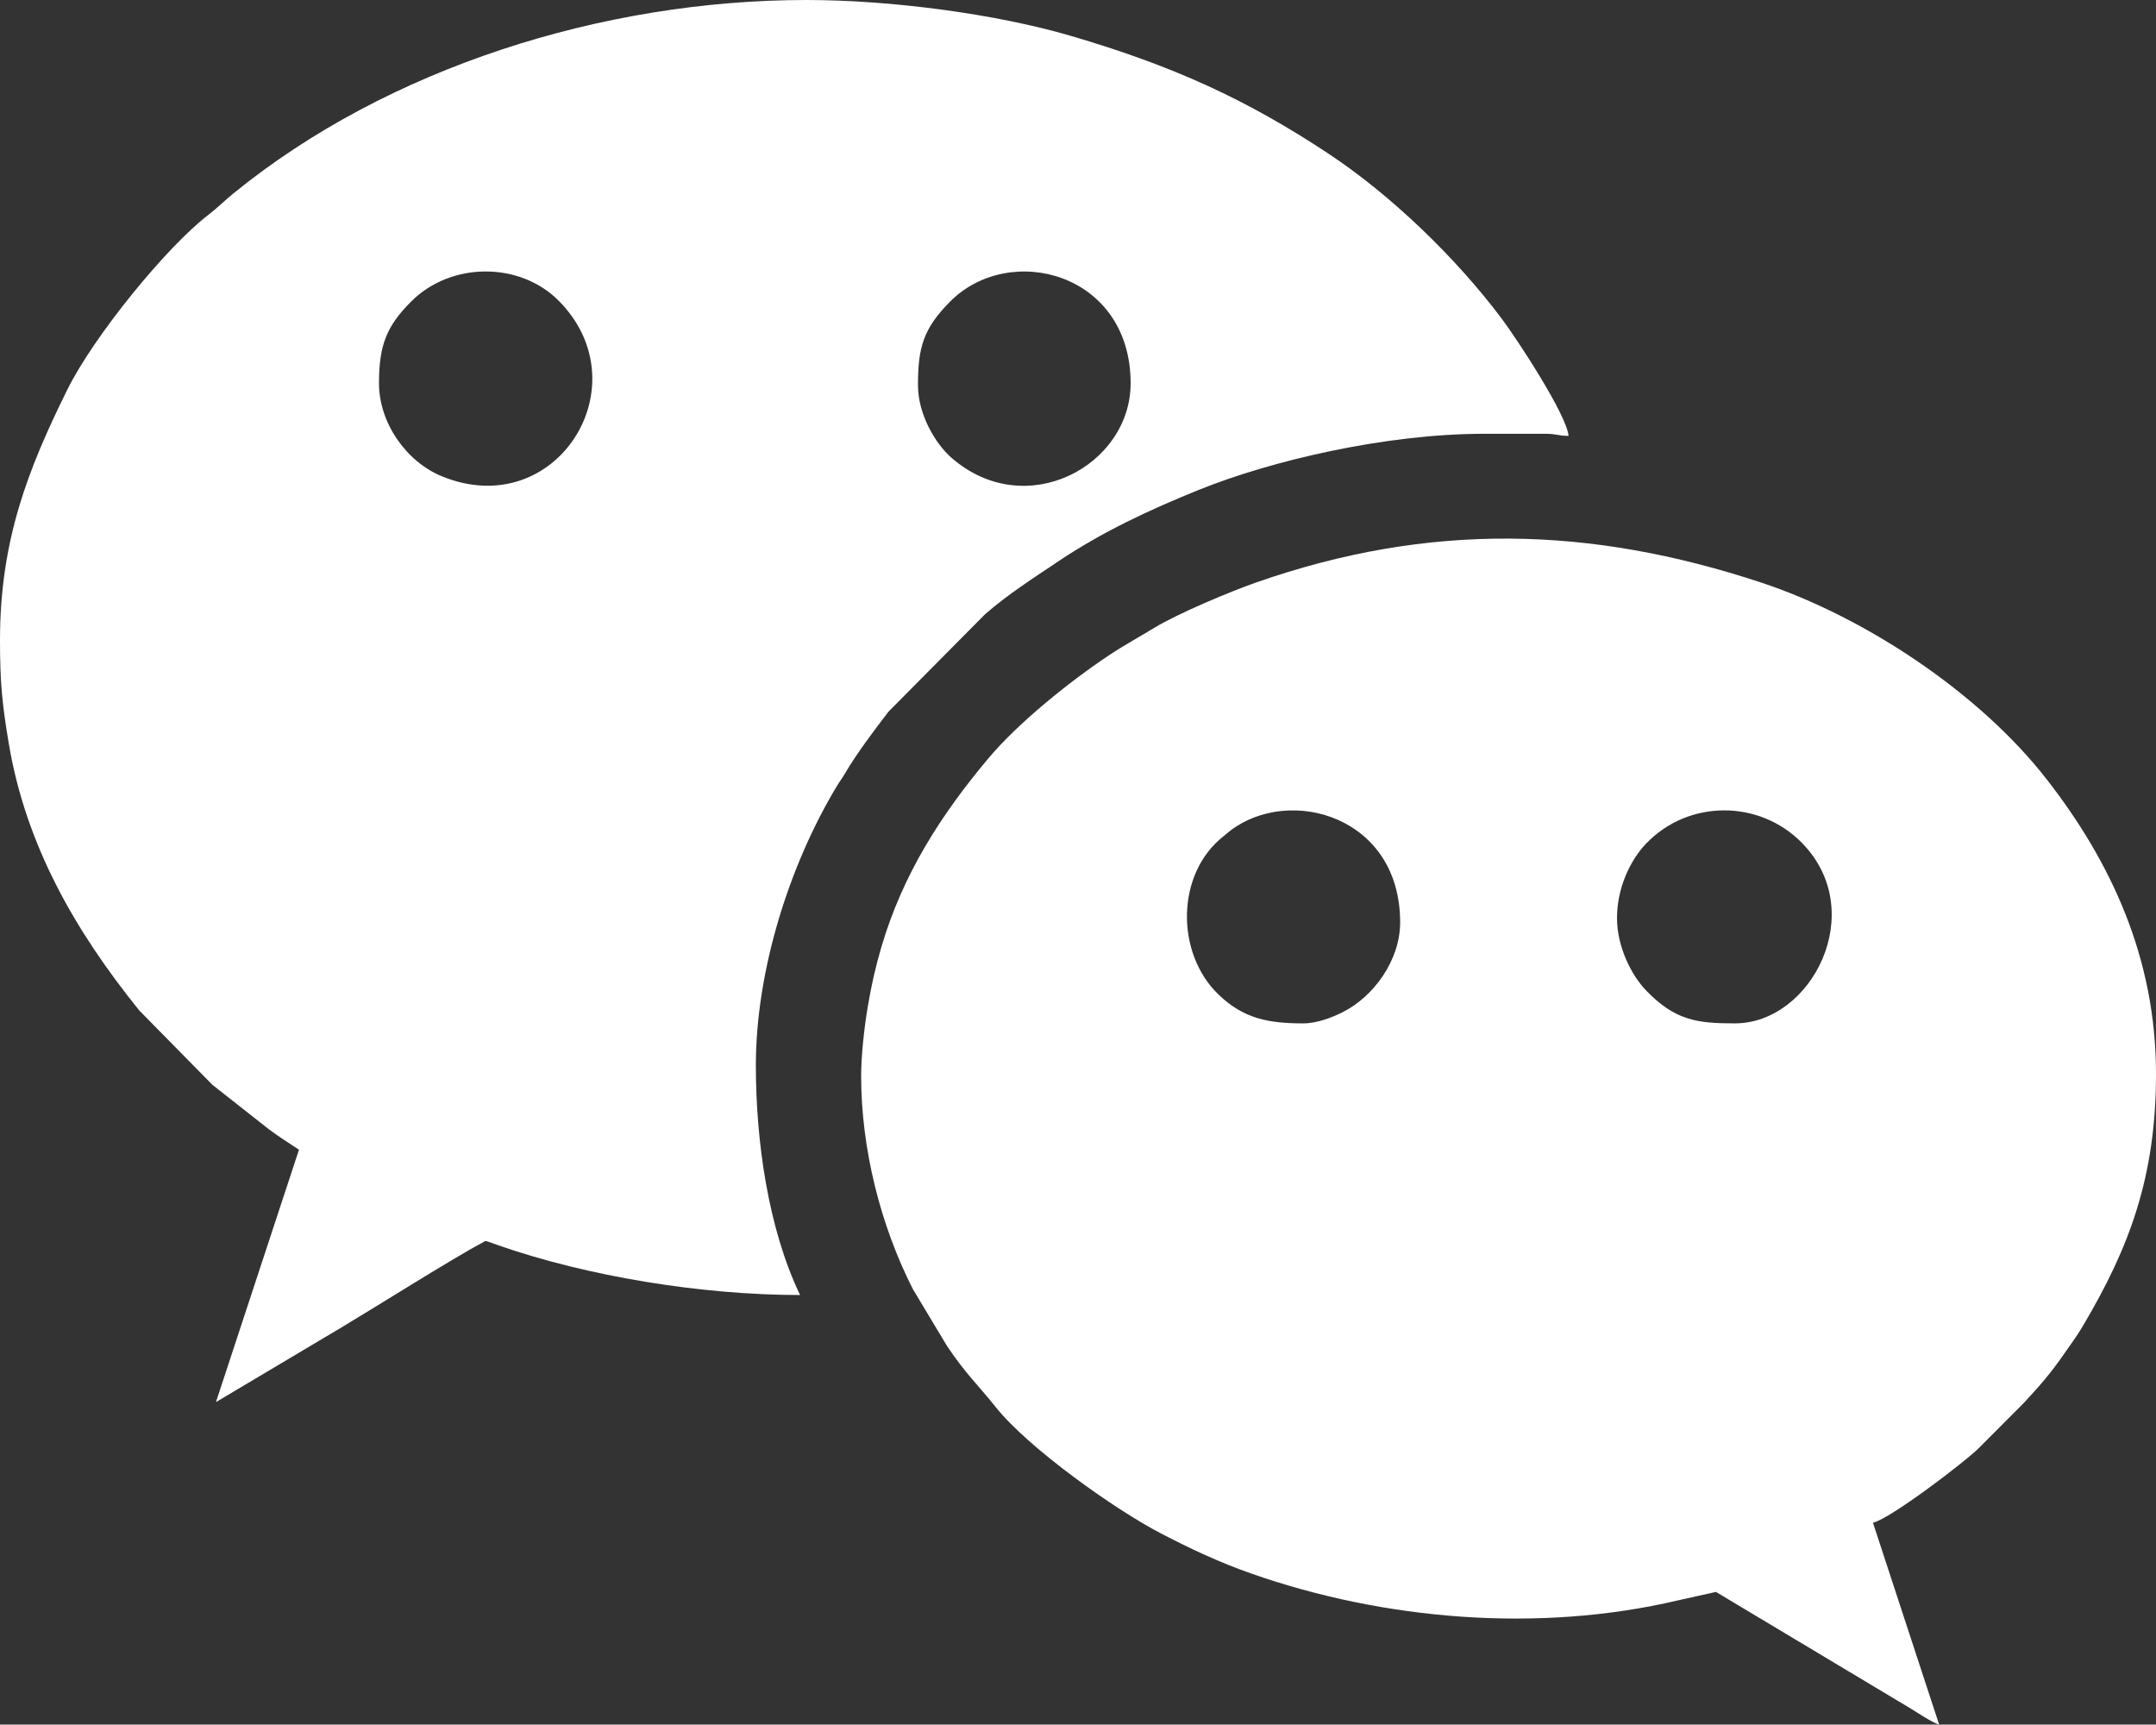
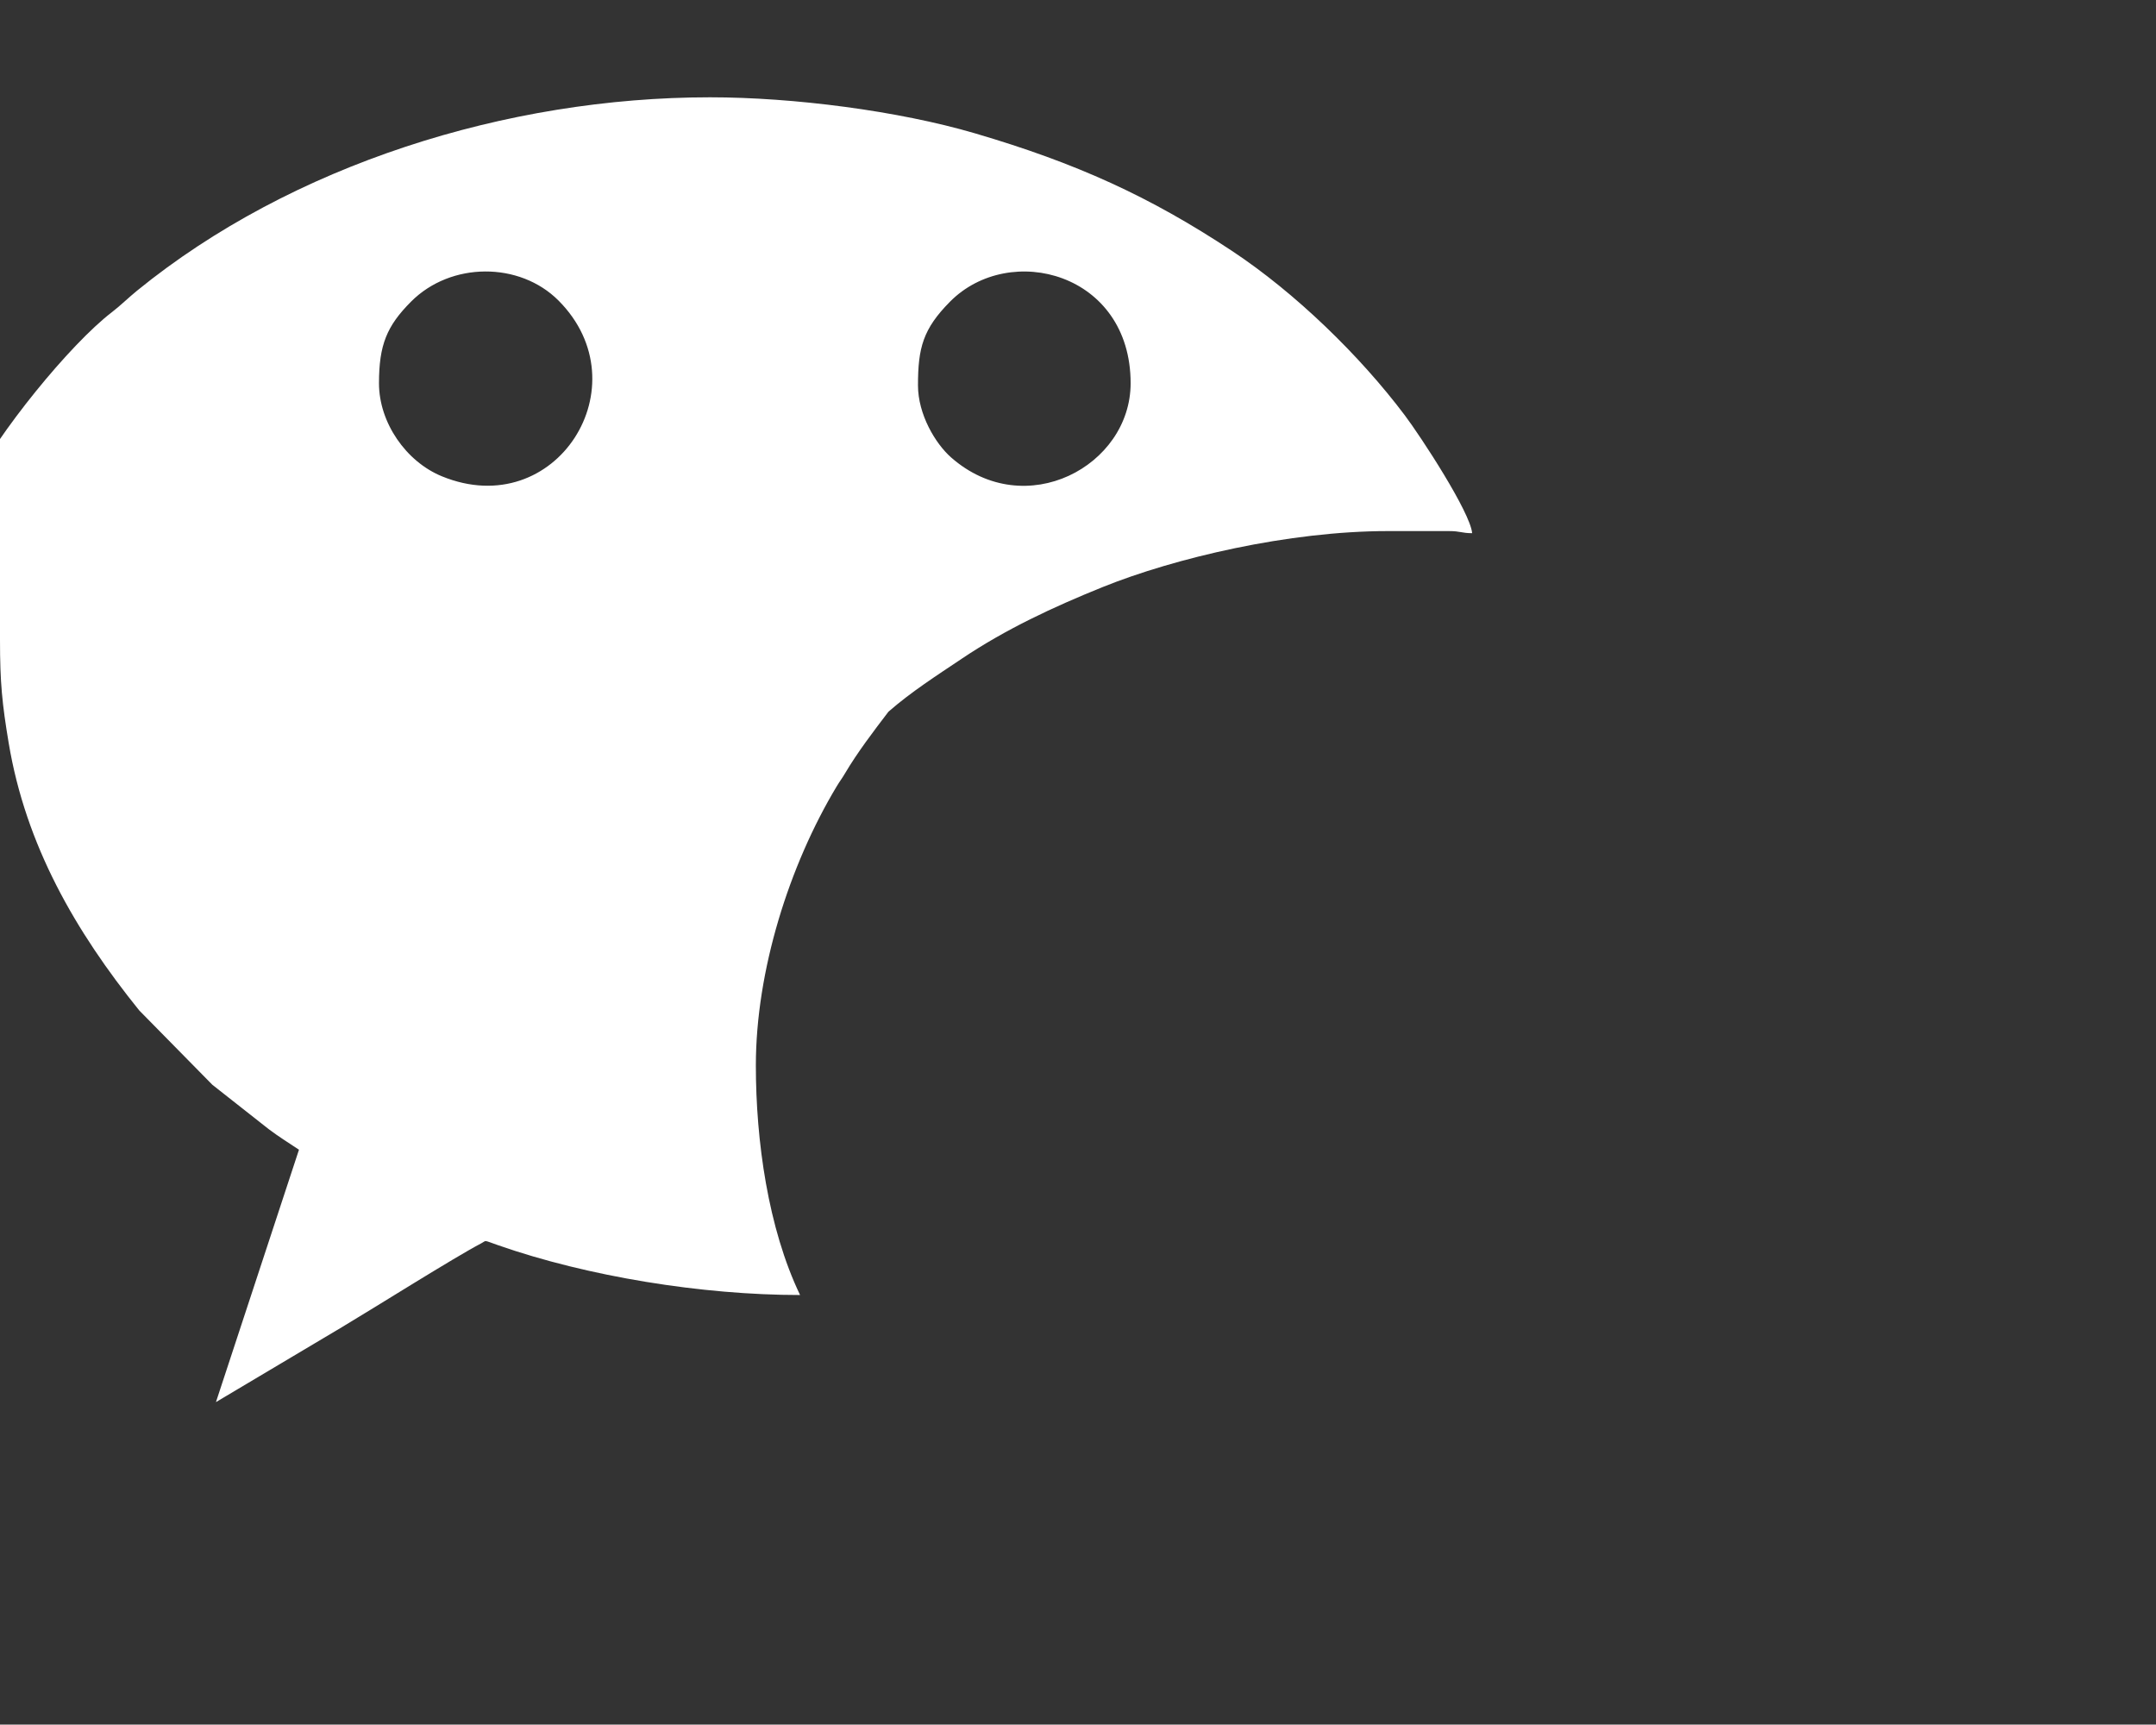
<svg xmlns="http://www.w3.org/2000/svg" xml:space="preserve" width="361.244mm" height="288.925mm" version="1.1" style="shape-rendering:geometricPrecision; text-rendering:geometricPrecision; image-rendering:optimizeQuality; fill-rule:evenodd; clip-rule:evenodd" viewBox="0 0 42664.79 34123.5">
  <rect x="0" y="0" width="42664.79" height="34123.5" fill="#333333" stroke="none" />
  <defs>
    <style type="text/css"> .fil0 {fill:white} </style>
  </defs>
  <g id="Слой_x0020_1">
    <g id="_2368983464832">
-       <path class="fil0" d="M18165.87 7624.66c0,-742.63 99.36,-1116.41 635,-1656.55 1180.85,-1190.76 3573.14,-569.53 3573.14,1614.9 0,1634.93 -2082.35,2759.58 -3551.88,1468.64 -311.44,-273.59 -656.26,-852.07 -656.26,-1426.98zm-10666.2 -41.66c0,-759.83 154.84,-1132.98 634.93,-1614.97 787.94,-791.06 2148.63,-792.01 2917.66,-21.05 1671.58,1675.8 -49.55,4404.73 -2309.83,3476.45 -707.43,-290.53 -1242.76,-1060.21 -1242.76,-1840.43zm-7499.67 5083.11c0,839.99 42.62,1261.05 172.08,2036.14 338.41,2026.09 1320.65,3726.01 2583.63,5291.02l1446.22 1470.33 1119.02 880.9c200.79,151.32 394.77,270.11 595.45,404.5l-1642.97 4993.77 2489.44 -1480.75c634.58,-378.54 2236.13,-1386.97 2758.93,-1659.99 115.12,-60.13 28.2,-70.93 336.48,36.8 1771.76,619.21 4036.06,985.06 5974.34,985.06 -634.08,-1321.51 -874.96,-3054.88 -874.96,-4541.47 0,-1873.75 659.82,-3960.35 1600.39,-5524.29 61.46,-102.2 100.7,-148.71 162.82,-253.83 246.64,-417.37 565.52,-835.23 860.94,-1222.3l1908.02 -1925.15c449.81,-393.21 955.39,-716.01 1451.1,-1048.78 870.82,-584.58 1807.44,-1021.75 2790.02,-1418.12 1421.54,-573.46 3678.44,-1106.98 5642.74,-1106.98l1208.29 0c231.31,0 247.06,41.67 458.31,41.67 -34.26,-411.79 -1013.78,-1908.73 -1333.24,-2333.26 -891.79,-1185.11 -2167.75,-2423.09 -3416.4,-3249.98 -1630.7,-1079.89 -3086.83,-1740.57 -5088.1,-2328.24 -1516.8,-445.42 -3591.3,-713.14 -5244.93,-713.14 -4014.06,0 -8279.59,1335.79 -11338.76,3827.24 -168.16,136.94 -330.04,296.96 -494.07,422.56 -831.45,636.62 -2272.61,2408.92 -2791.57,3458.16 -780.56,1578.14 -1333.24,2986.61 -1333.24,4958.16z" />
-       <path class="fil0" d="M25790.53 20249.11c-689.12,0 -1178.68,-91.45 -1678.47,-571.43 -847.85,-814.24 -847.3,-2387.98 100.37,-3131.58 58.38,-45.81 71.09,-62.9 137.06,-112.93 1175.77,-891.56 3357.63,-285.54 3357.63,1816.03 0,764.67 -536.56,1477.57 -1137.79,1778.74 -198.87,99.62 -501.88,221.16 -778.8,221.16zm6208.06 -2083.24c0,-605.08 269.23,-1152.74 571.85,-1469.72 842.03,-882.01 2244.94,-875.37 3085.46,-21.01 1338.07,1360.12 194.05,3573.98 -1324.08,3573.98 -743.28,0 -1183.96,-54.15 -1761.24,-655.33 -285.89,-297.72 -571.99,-861.14 -571.99,-1427.91zm-14957.67 3124.87c0,1438.21 384.69,2963.89 1027.08,4222.68l672.44 1119.15c367.2,548.92 602.15,756.18 960.83,1205.75 662.77,830.72 2391.75,2044.65 3255.51,2494.23 590.38,307.3 1166.9,579.67 1817.7,807.2 2610.48,912.7 5668.98,1177.02 8432.44,525.58l749.93 -166.71 3830.84 2293.88c127.26,76.15 452.12,295.36 585.62,331l-1309.49 -3993.88c353.65,-84.17 1823.79,-1207.42 2091.49,-1473.84l894.49 -897.1c320.8,-346.26 530.16,-584.23 806.67,-984.91 134.77,-195.29 231.66,-319.4 352.44,-522.52 934.6,-1571.82 1455.88,-2975.26 1455.88,-5002.17 0,-2311.06 -905.62,-4215.77 -2166.29,-5833.36 -1337.84,-1716.57 -3608.94,-3215.73 -5651.04,-3890.2 -3381.65,-1116.9 -6563.44,-1198.35 -9989.66,-0.45 -505.5,176.73 -1546.85,611.96 -2017.92,898.61 -316.98,192.9 -596.43,343.14 -907.47,550.79 -764.82,510.6 -1784.9,1327.22 -2379.31,2037.16 -935.92,1117.82 -1684.46,2279.76 -2110.56,3722.53 -118.45,401.05 -199.31,764.13 -270.87,1187.39 -64.79,383.25 -130.74,947.42 -130.74,1369.19z" />
+       <path class="fil0" d="M18165.87 7624.66c0,-742.63 99.36,-1116.41 635,-1656.55 1180.85,-1190.76 3573.14,-569.53 3573.14,1614.9 0,1634.93 -2082.35,2759.58 -3551.88,1468.64 -311.44,-273.59 -656.26,-852.07 -656.26,-1426.98zm-10666.2 -41.66c0,-759.83 154.84,-1132.98 634.93,-1614.97 787.94,-791.06 2148.63,-792.01 2917.66,-21.05 1671.58,1675.8 -49.55,4404.73 -2309.83,3476.45 -707.43,-290.53 -1242.76,-1060.21 -1242.76,-1840.43zm-7499.67 5083.11c0,839.99 42.62,1261.05 172.08,2036.14 338.41,2026.09 1320.65,3726.01 2583.63,5291.02l1446.22 1470.33 1119.02 880.9c200.79,151.32 394.77,270.11 595.45,404.5l-1642.97 4993.77 2489.44 -1480.75c634.58,-378.54 2236.13,-1386.97 2758.93,-1659.99 115.12,-60.13 28.2,-70.93 336.48,36.8 1771.76,619.21 4036.06,985.06 5974.34,985.06 -634.08,-1321.51 -874.96,-3054.88 -874.96,-4541.47 0,-1873.75 659.82,-3960.35 1600.39,-5524.29 61.46,-102.2 100.7,-148.71 162.82,-253.83 246.64,-417.37 565.52,-835.23 860.94,-1222.3c449.81,-393.21 955.39,-716.01 1451.1,-1048.78 870.82,-584.58 1807.44,-1021.75 2790.02,-1418.12 1421.54,-573.46 3678.44,-1106.98 5642.74,-1106.98l1208.29 0c231.31,0 247.06,41.67 458.31,41.67 -34.26,-411.79 -1013.78,-1908.73 -1333.24,-2333.26 -891.79,-1185.11 -2167.75,-2423.09 -3416.4,-3249.98 -1630.7,-1079.89 -3086.83,-1740.57 -5088.1,-2328.24 -1516.8,-445.42 -3591.3,-713.14 -5244.93,-713.14 -4014.06,0 -8279.59,1335.79 -11338.76,3827.24 -168.16,136.94 -330.04,296.96 -494.07,422.56 -831.45,636.62 -2272.61,2408.92 -2791.57,3458.16 -780.56,1578.14 -1333.24,2986.61 -1333.24,4958.16z" />
    </g>
  </g>
</svg>